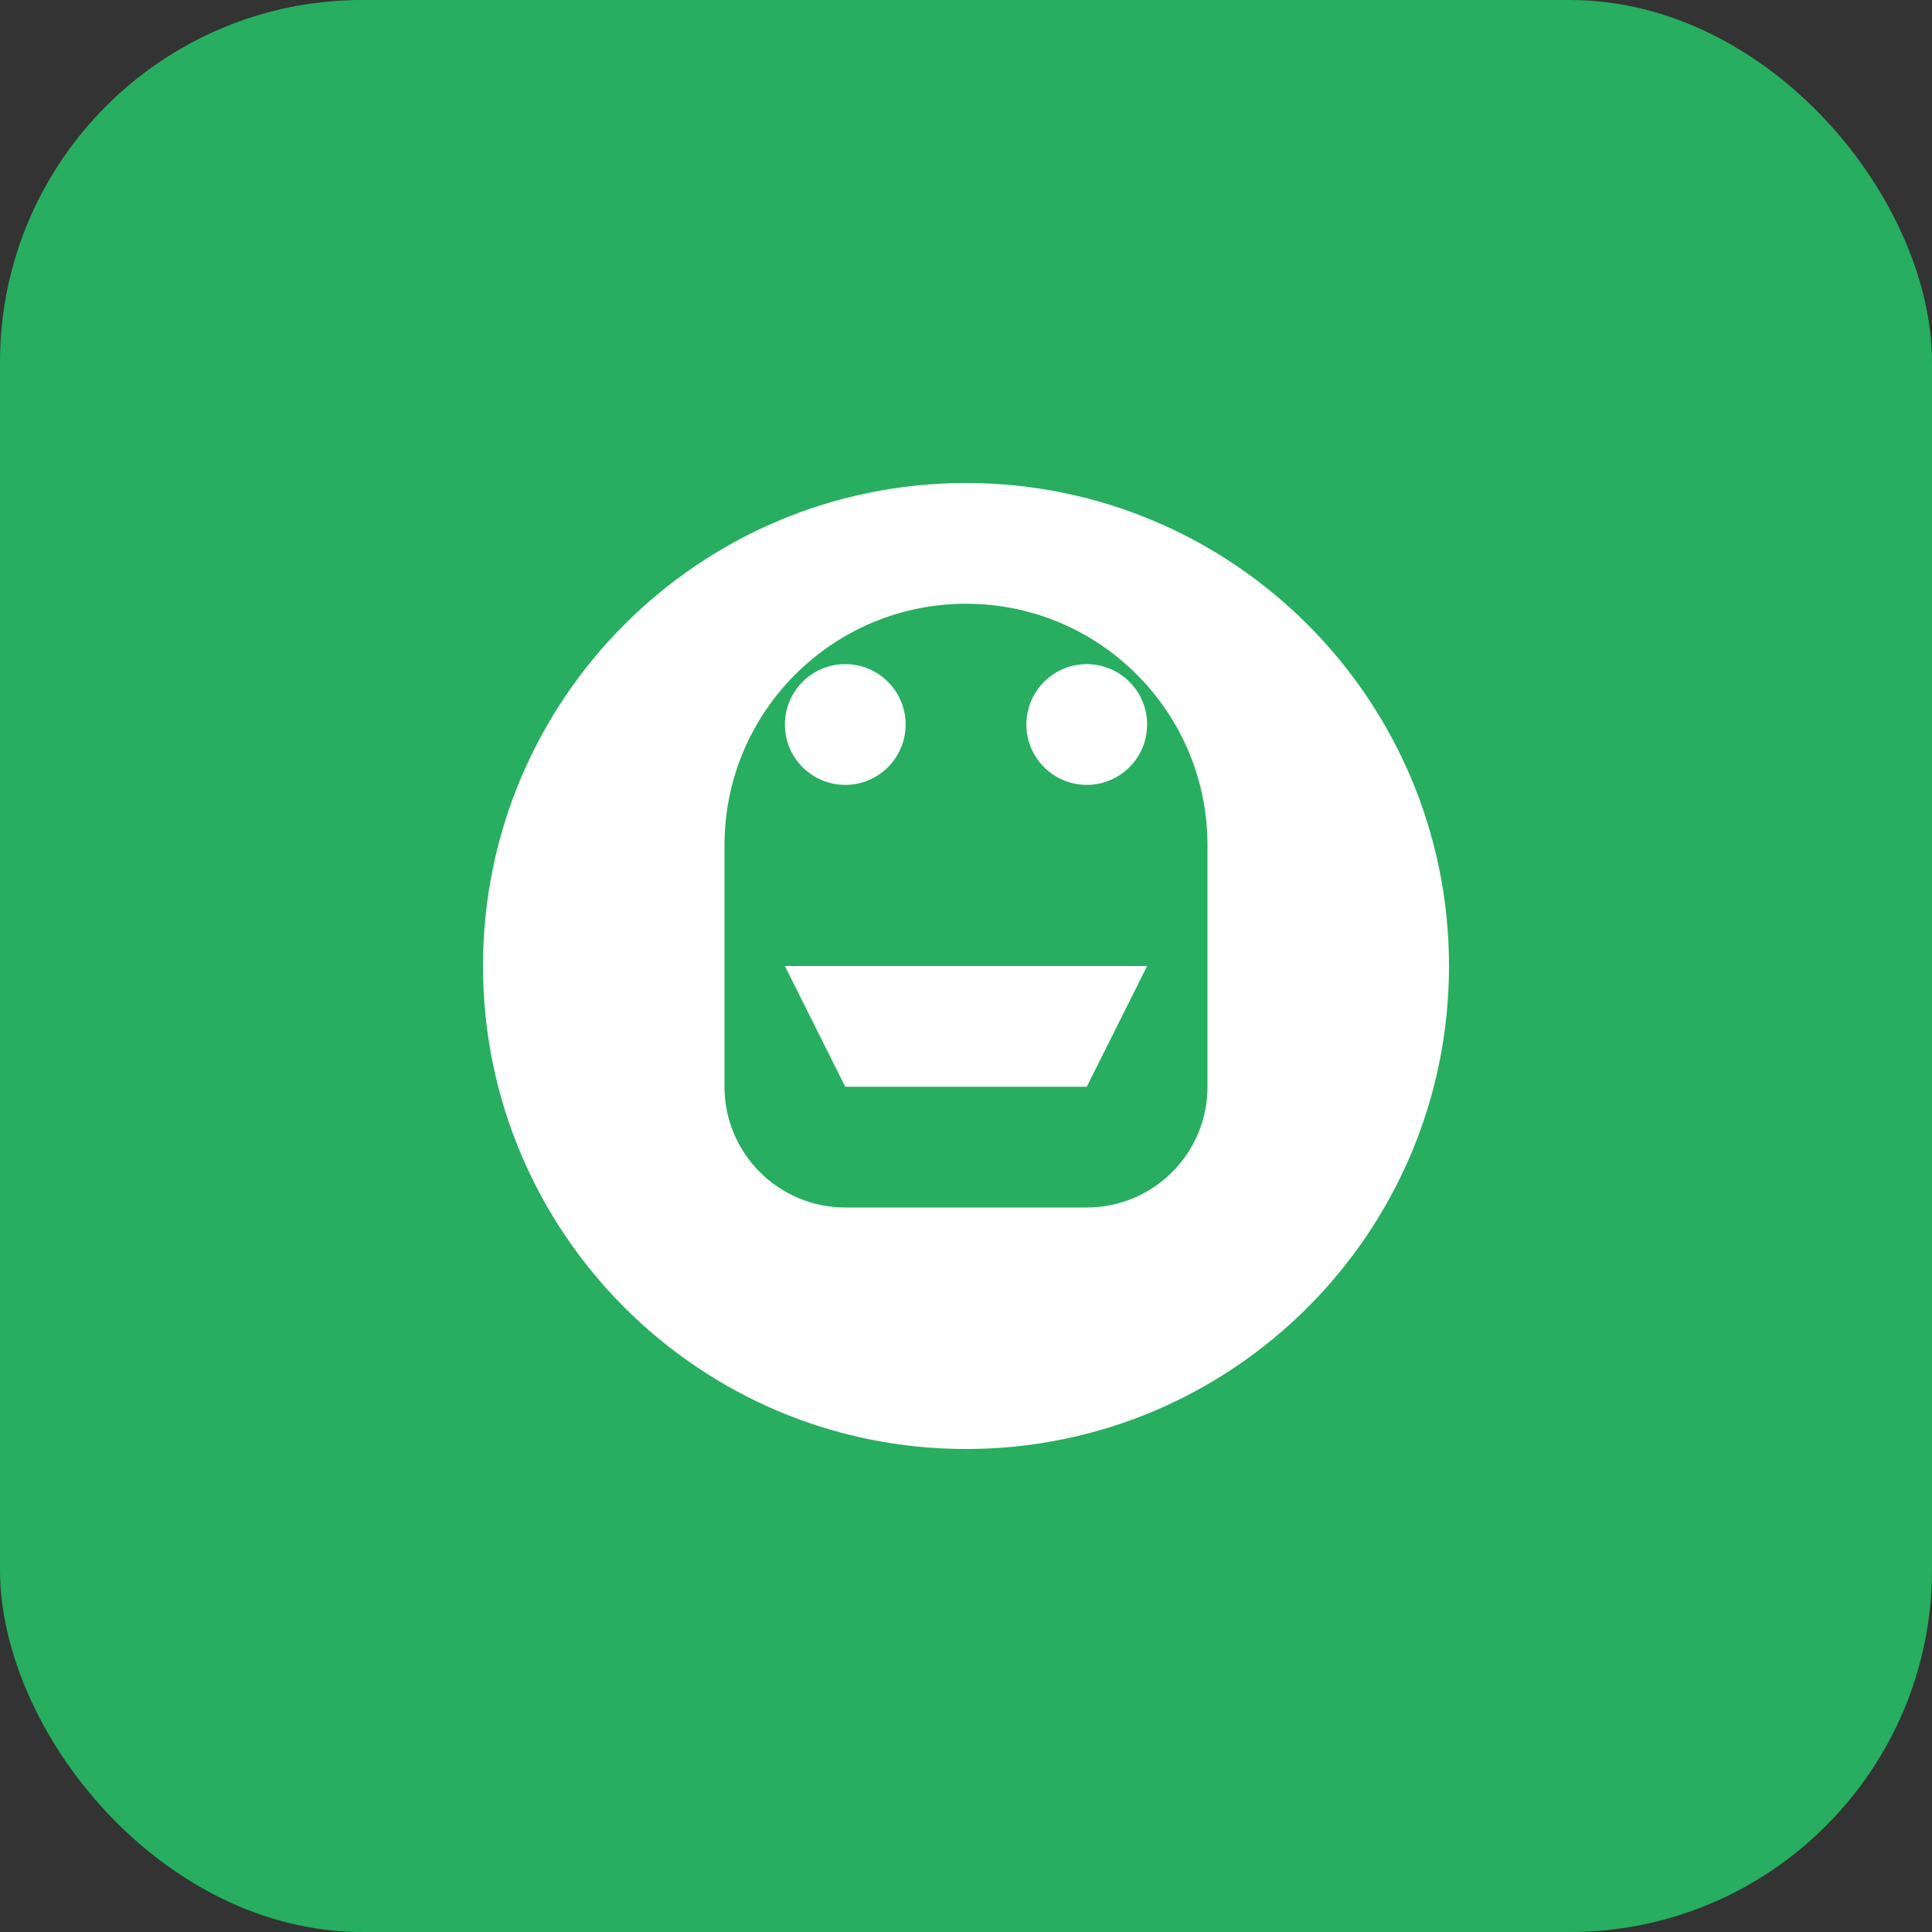
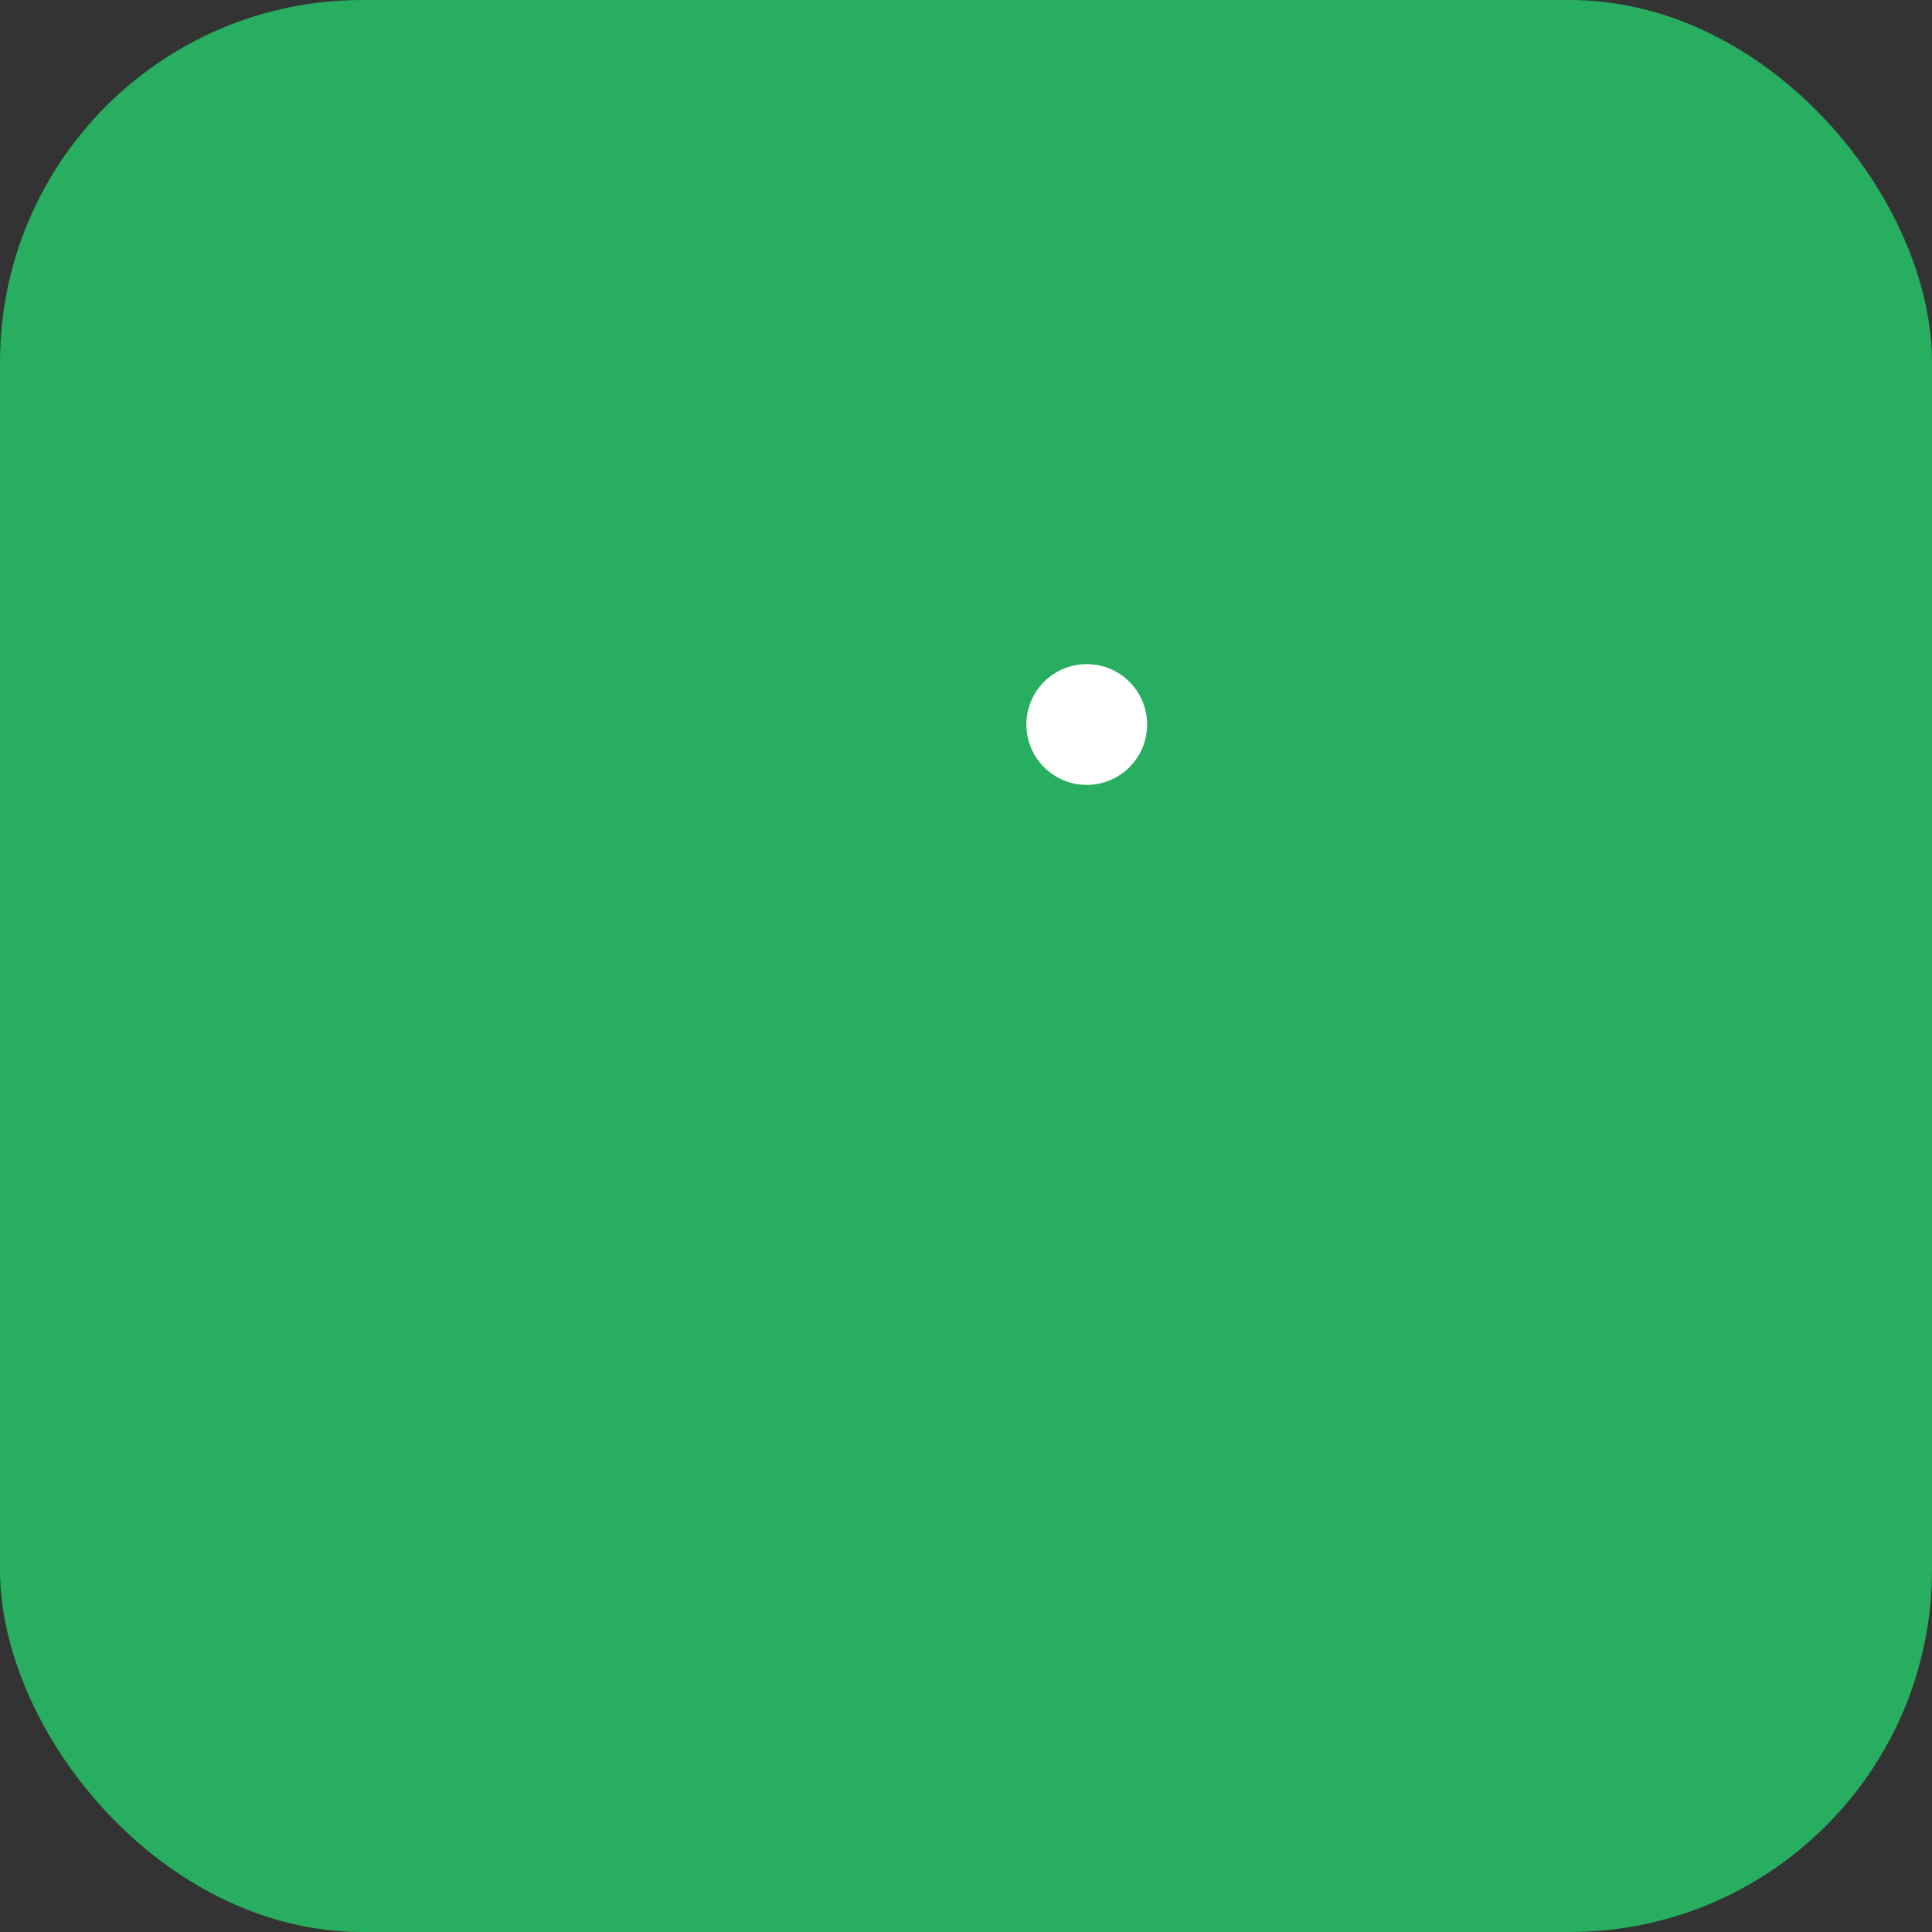
<svg xmlns="http://www.w3.org/2000/svg" width="32" height="32" viewBox="0 0 32 32" fill="none">
  <rect x="0" y="0" width="32" height="32" fill="#333333" stroke="none" />
  <rect width="32" height="32" rx="6" fill="#27ae60" />
-   <path d="M8 16c0-4.418 3.582-8 8-8s8 3.582 8 8-3.582 8-8 8-8-3.582-8-8z" fill="#fff" />
  <path d="M12 14c0-2.209 1.791-4 4-4s4 1.791 4 4v4c0 1.104-.896 2-2 2h-4c-1.104 0-2-.896-2-2v-4z" fill="#27ae60" />
-   <circle cx="14" cy="12" r="1" fill="#fff" />
  <circle cx="18" cy="12" r="1" fill="#fff" />
-   <path d="M13 16h6l-1 2h-4l-1-2z" fill="#fff" />
</svg>